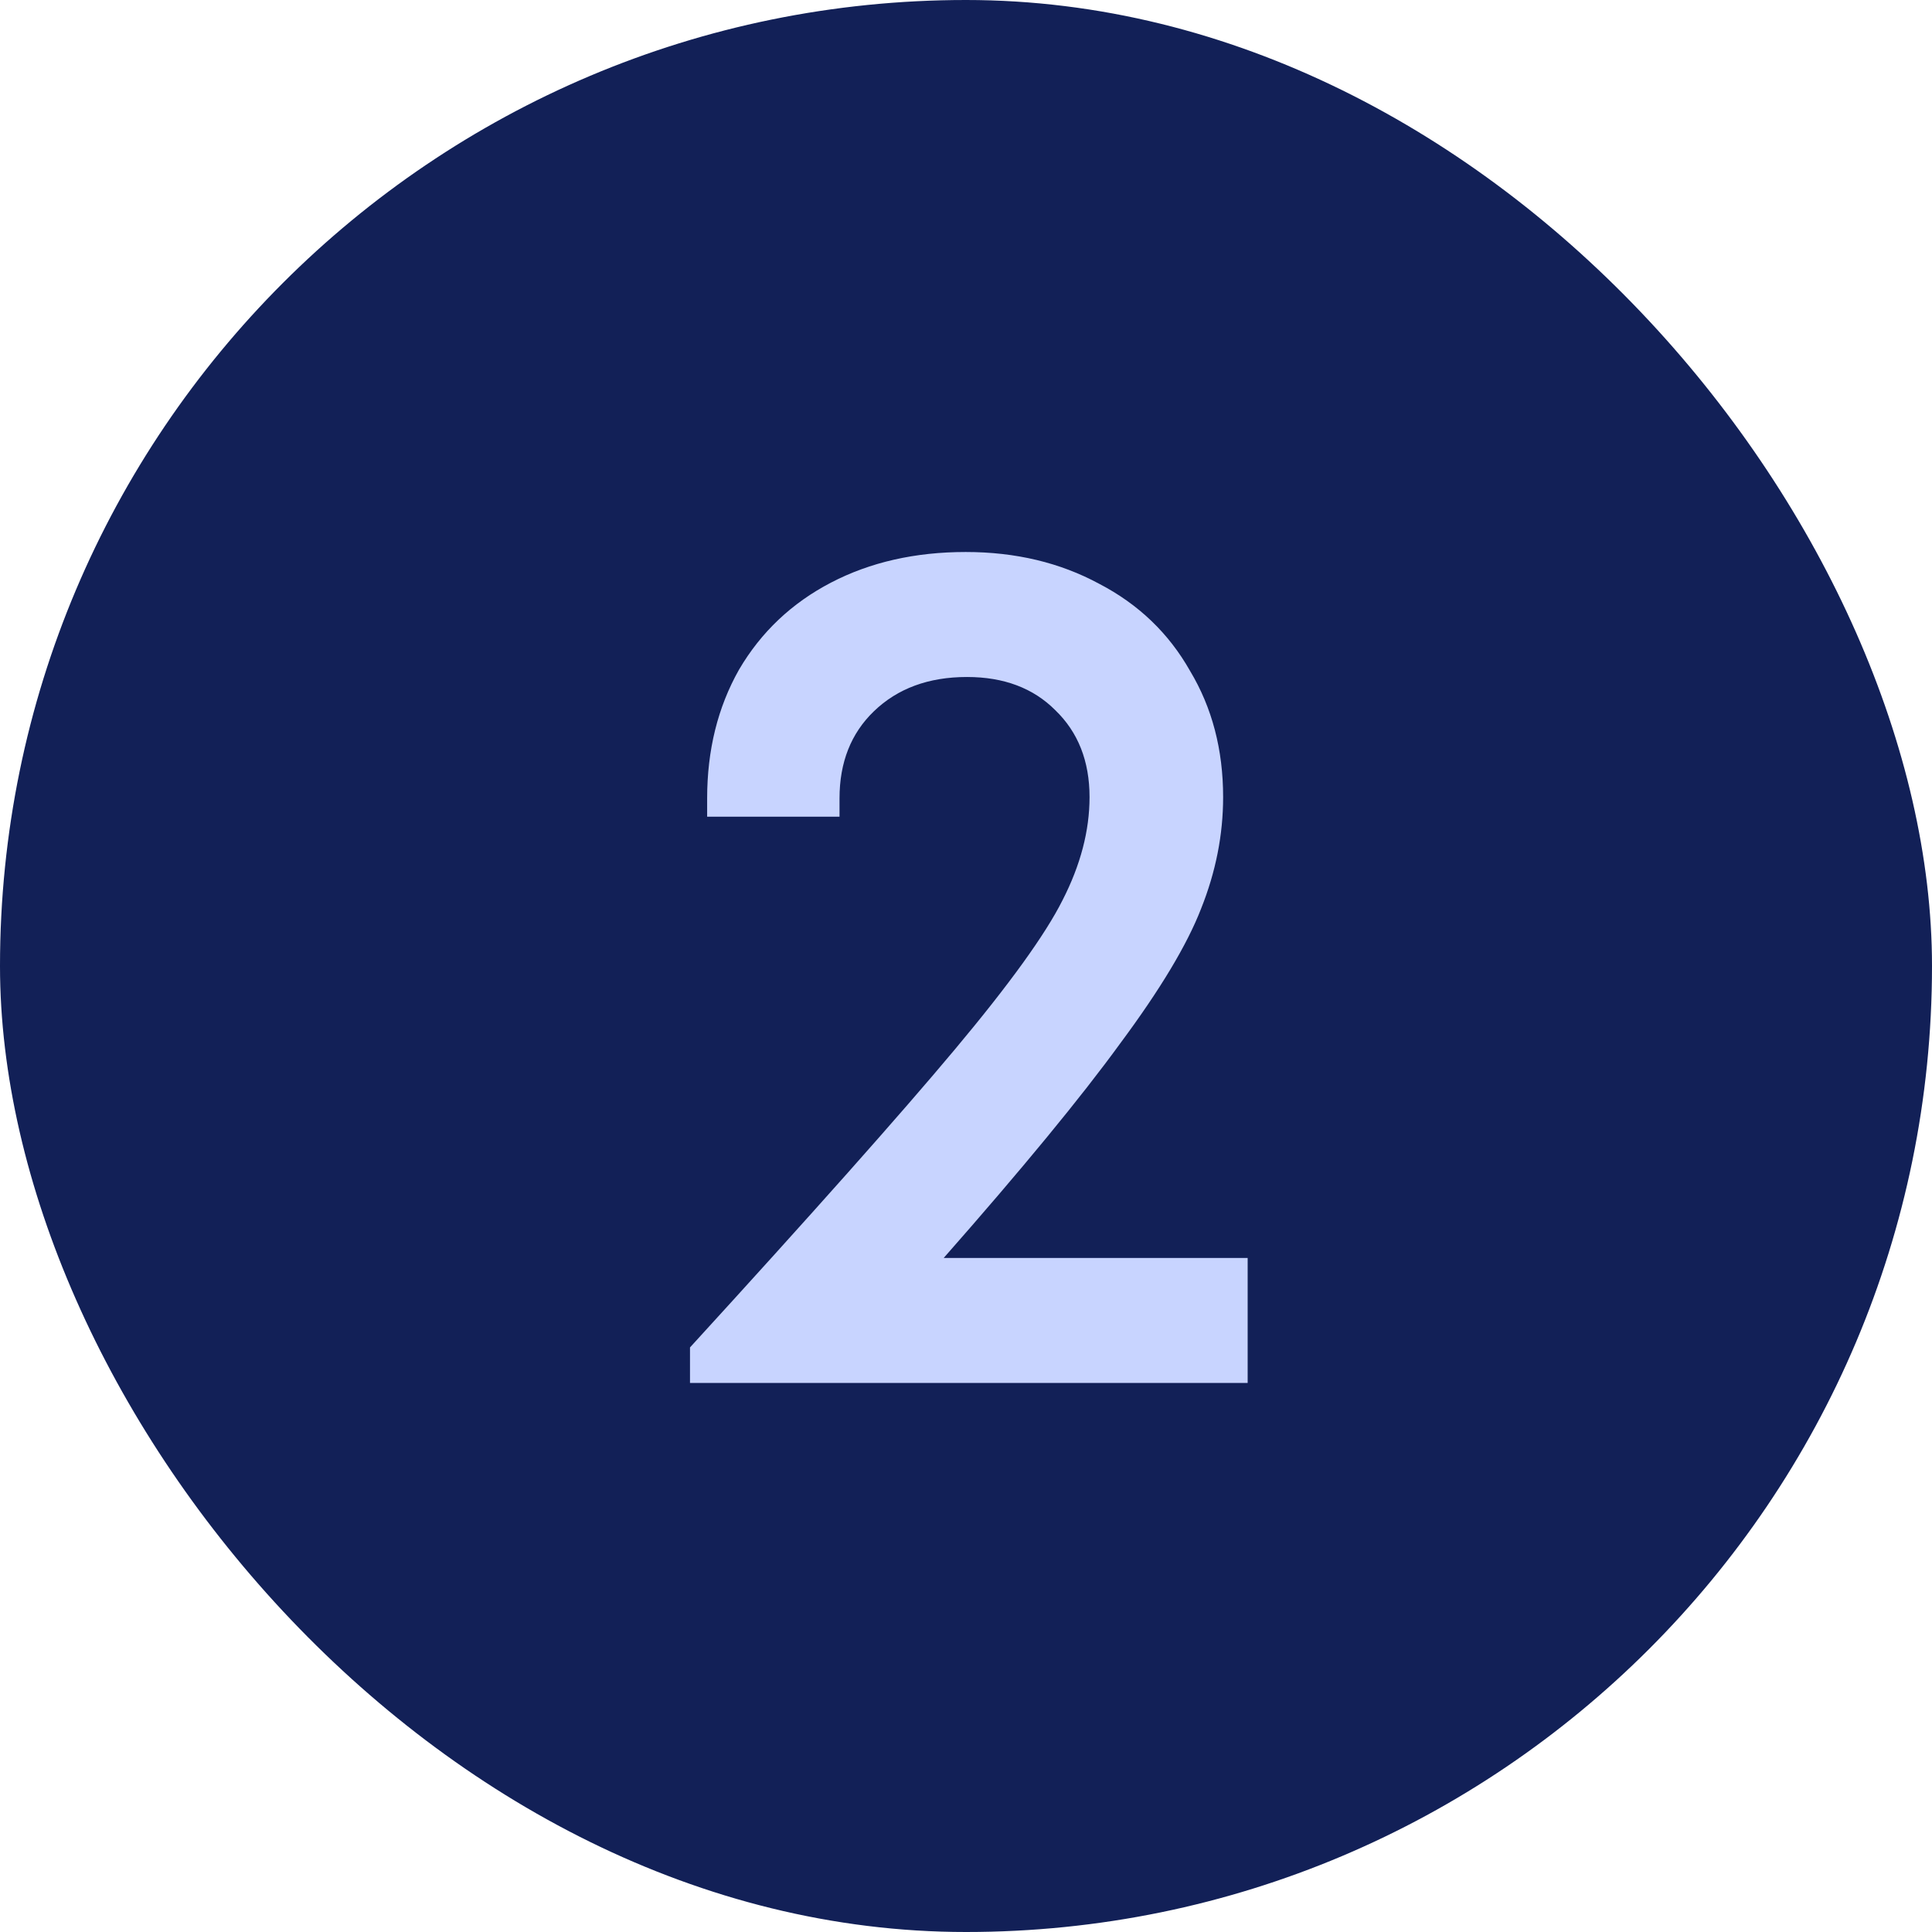
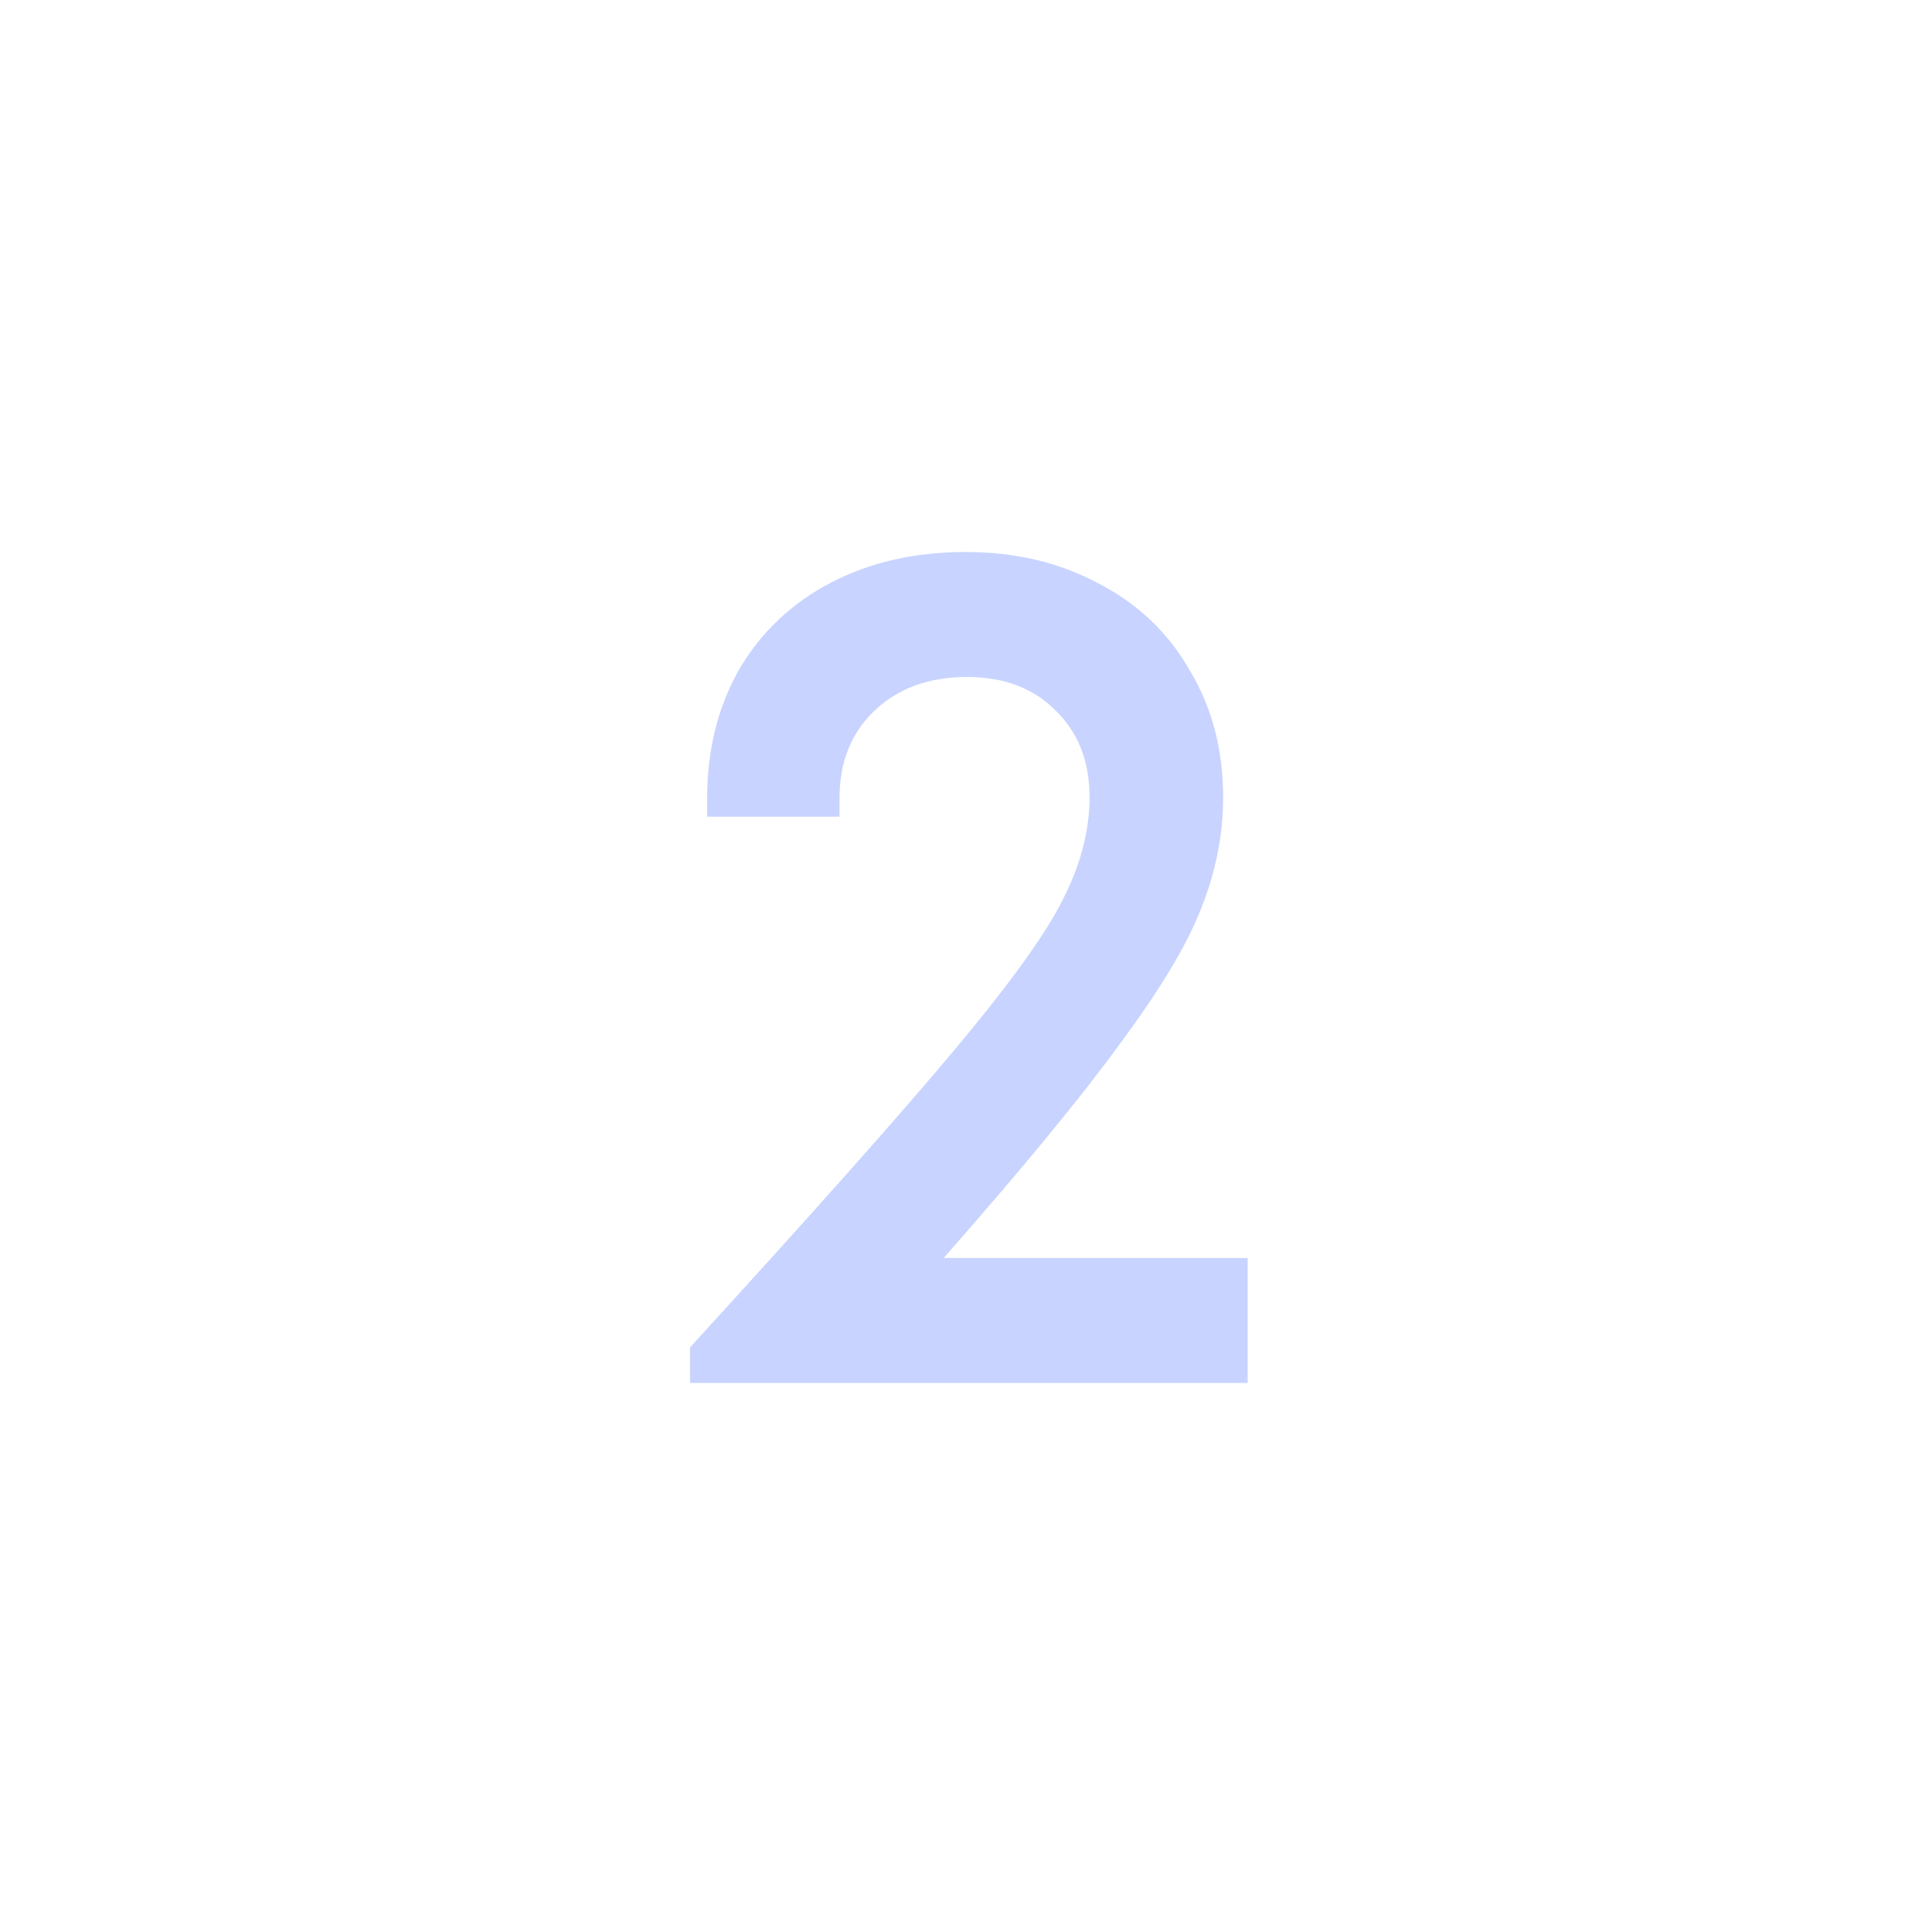
<svg xmlns="http://www.w3.org/2000/svg" width="56" height="56" viewBox="0 0 56 56" fill="none">
-   <rect width="56" height="56" rx="28" fill="#122057" />
  <path d="M36.164 36.462V40.086H20V39.056C23.529 35.195 26.087 32.318 27.673 30.423C29.26 28.528 30.302 27.084 30.8 26.089C31.321 25.071 31.581 24.076 31.581 23.105C31.581 22.063 31.25 21.222 30.586 20.583C29.947 19.943 29.094 19.623 28.029 19.623C26.916 19.623 26.015 19.955 25.329 20.618C24.666 21.258 24.334 22.098 24.334 23.14V23.673H20.497V23.14C20.497 21.743 20.805 20.5 21.421 19.41C22.06 18.321 22.949 17.48 24.085 16.888C25.222 16.296 26.525 16 27.993 16C29.438 16 30.729 16.308 31.865 16.924C33.002 17.516 33.878 18.357 34.494 19.446C35.134 20.512 35.453 21.731 35.453 23.105C35.453 24.194 35.24 25.272 34.814 26.338C34.411 27.38 33.63 28.682 32.469 30.245C31.332 31.809 29.627 33.881 27.354 36.462H36.164Z" fill="#C8D4FF" />
</svg>